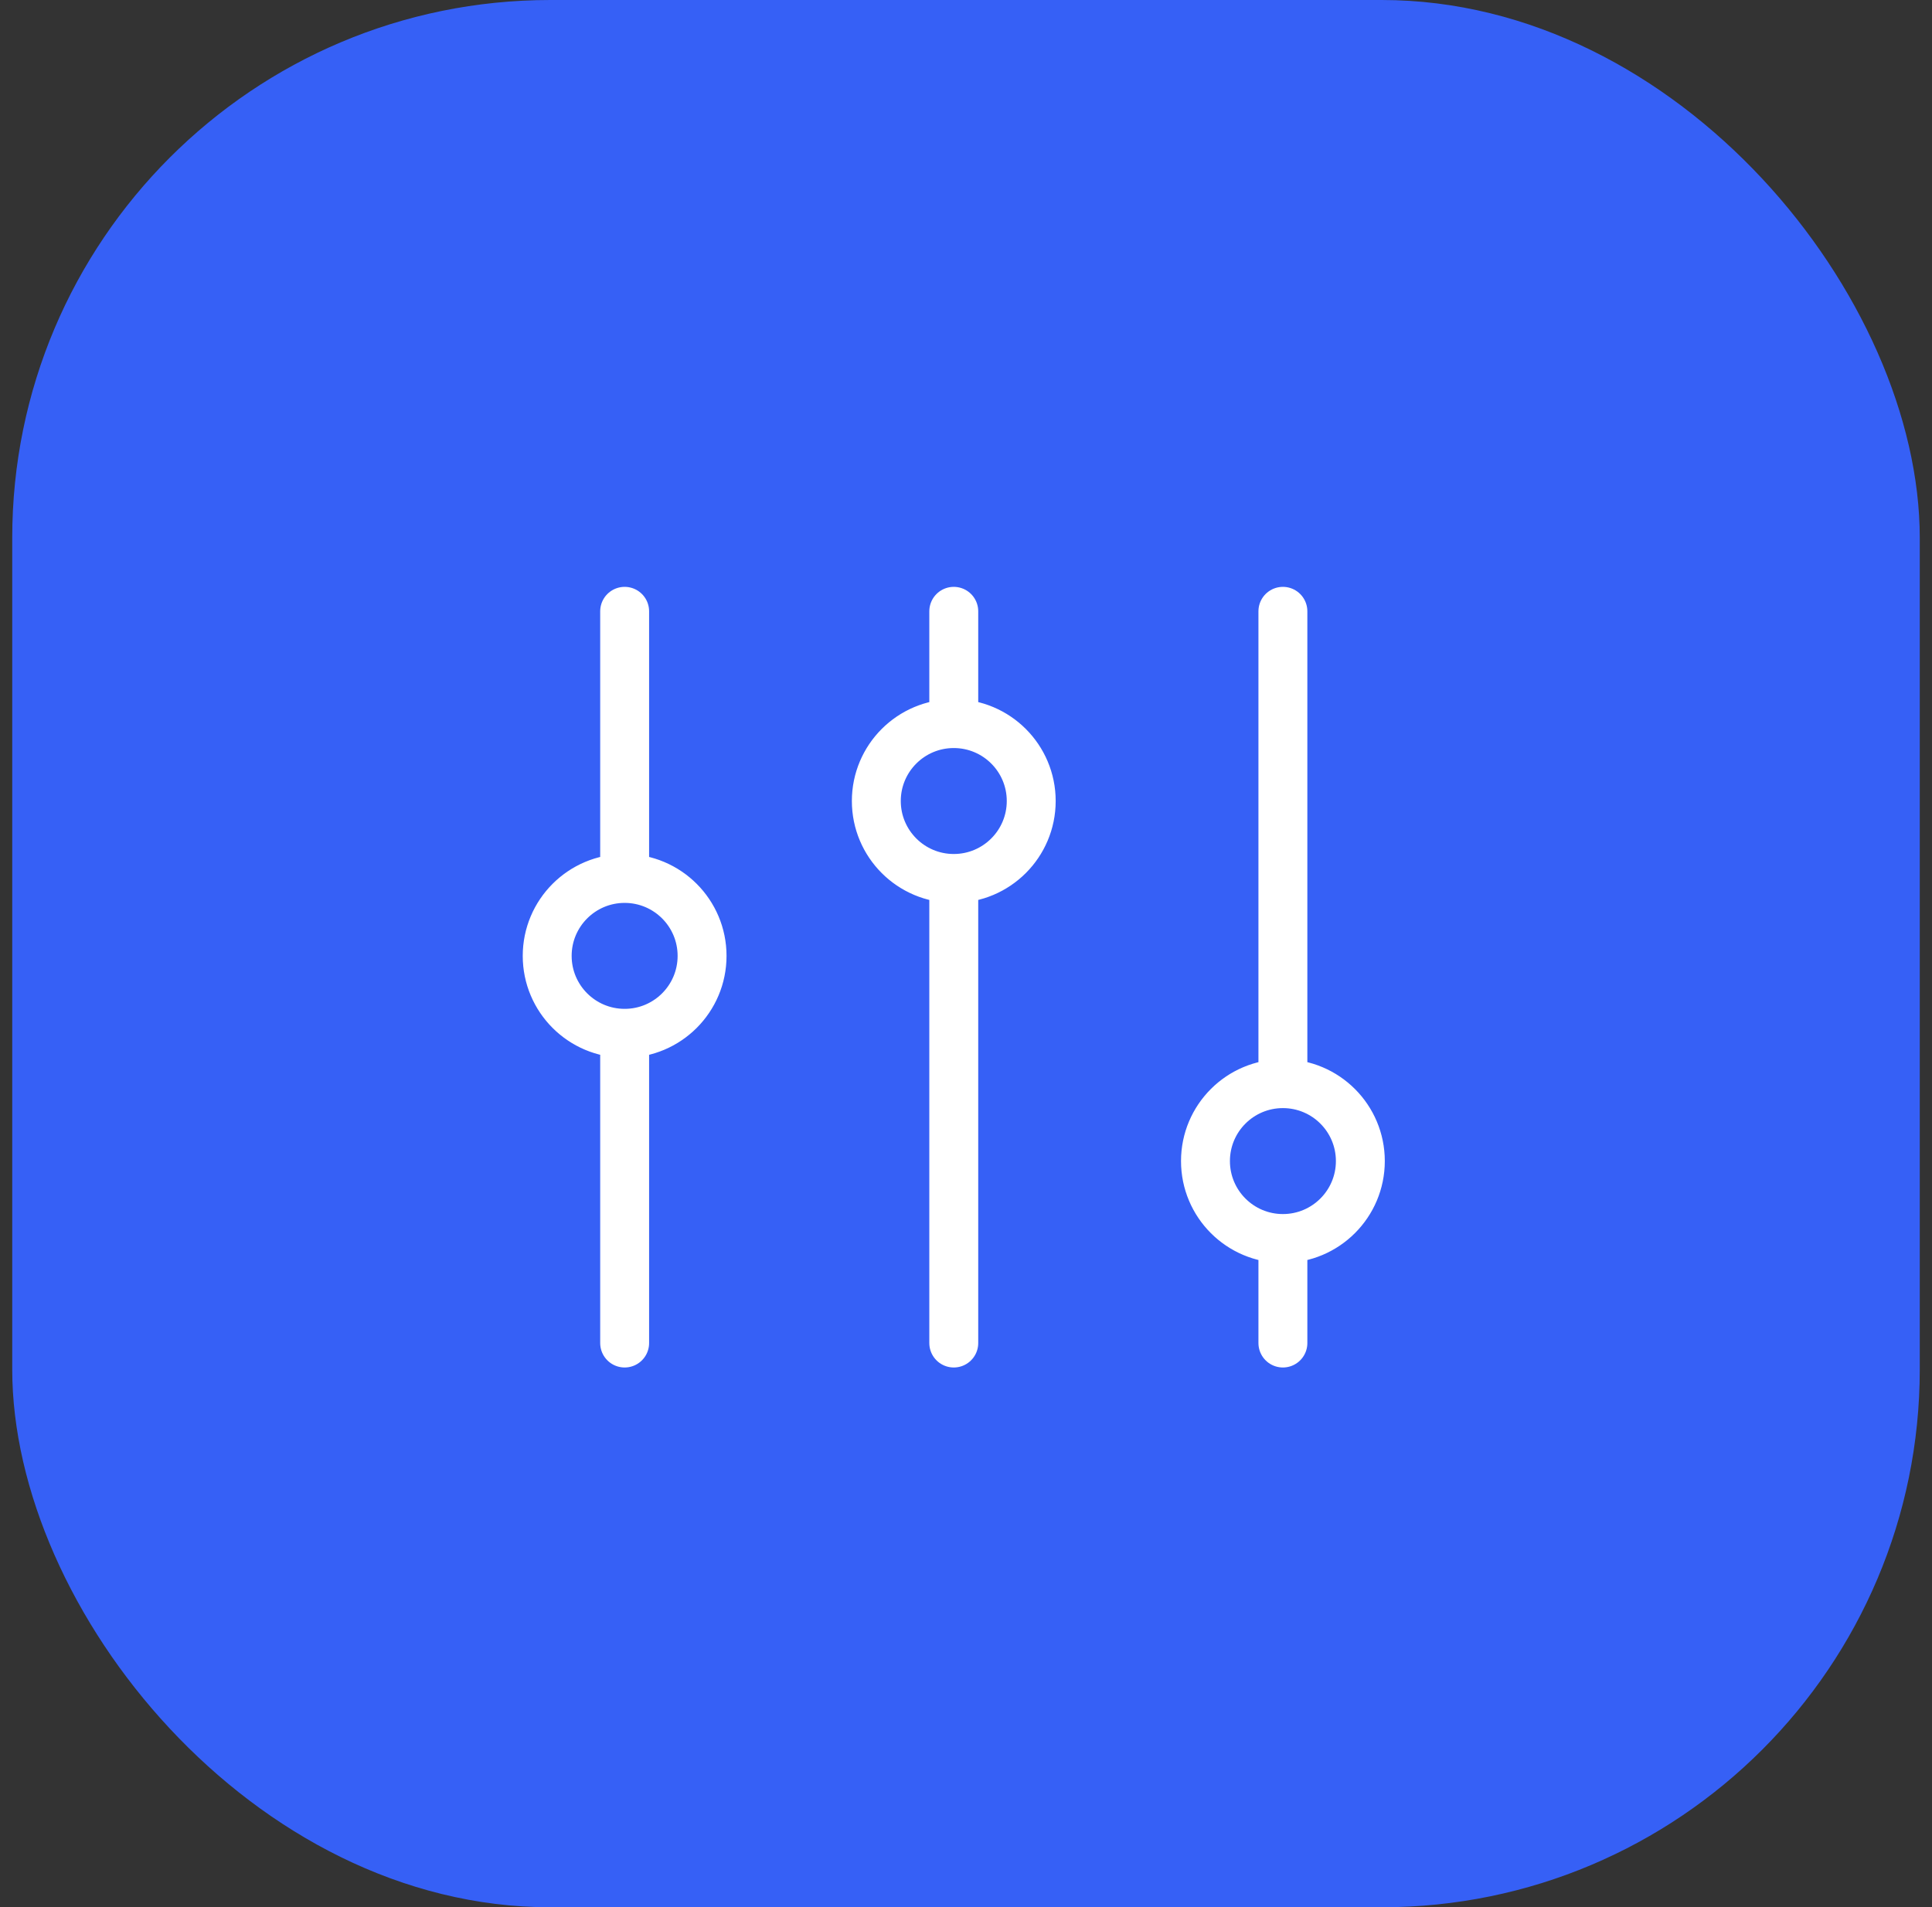
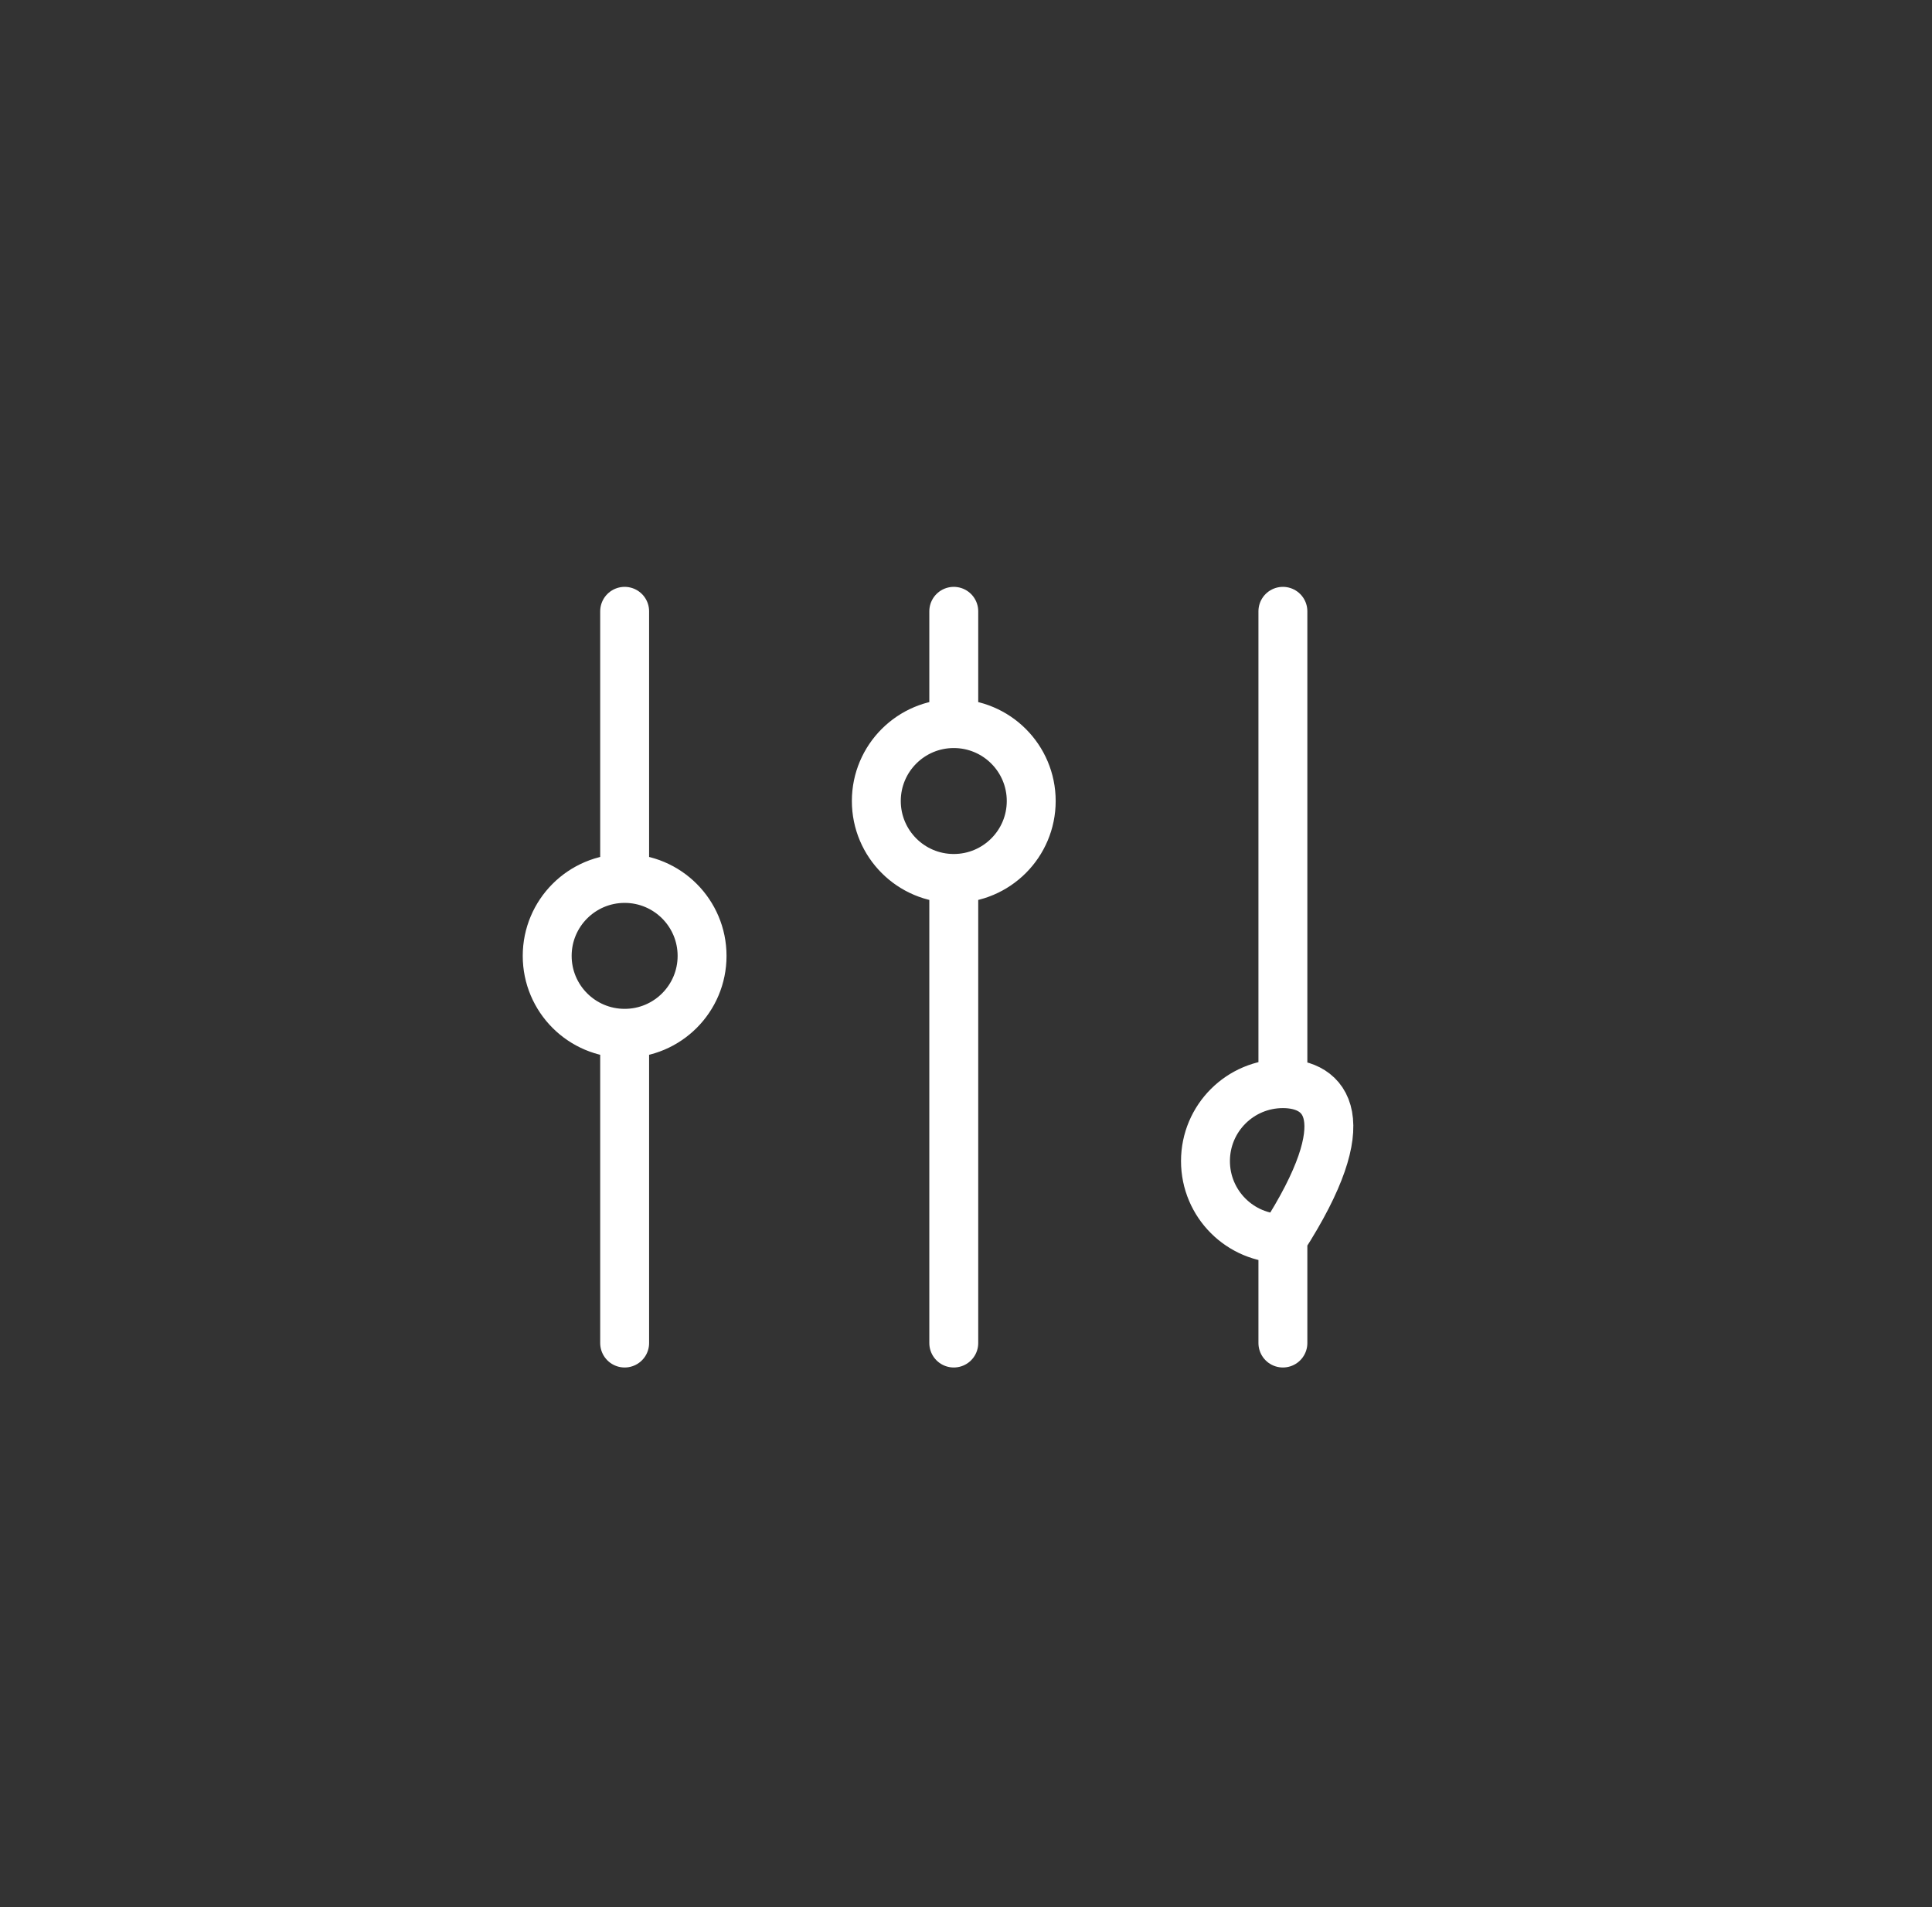
<svg xmlns="http://www.w3.org/2000/svg" width="79" height="78" viewBox="0 0 79 78" fill="none">
  <rect x="0" y="0" width="79" height="78" fill="#333333" stroke="none" />
-   <rect x="0.5" width="78" height="78" rx="22" fill="#3660F6" />
-   <path d="M39 35.925V54.925M39 35.925C40.749 35.925 42.167 34.507 42.167 32.758C42.167 31.009 40.749 29.592 39 29.592M39 35.925C37.251 35.925 35.833 34.507 35.833 32.758C35.833 31.009 37.251 29.592 39 29.592M39 25V29.592M25.542 42.258V54.925M25.542 42.258C27.291 42.258 28.708 40.841 28.708 39.092C28.708 37.343 27.291 35.925 25.542 35.925M25.542 42.258C23.793 42.258 22.375 40.841 22.375 39.092C22.375 37.343 23.793 35.925 25.542 35.925M25.542 25V35.925M52.458 50.65V54.925M52.458 50.65C54.207 50.65 55.625 49.232 55.625 47.483C55.625 45.734 54.207 44.317 52.458 44.317M52.458 50.65C50.709 50.65 49.292 49.232 49.292 47.483C49.292 45.734 50.709 44.317 52.458 44.317M52.458 25V44.317" stroke="white" stroke-width="2" stroke-miterlimit="1" stroke-linecap="round" stroke-linejoin="round" />
+   <path d="M39 35.925V54.925M39 35.925C40.749 35.925 42.167 34.507 42.167 32.758C42.167 31.009 40.749 29.592 39 29.592M39 35.925C37.251 35.925 35.833 34.507 35.833 32.758C35.833 31.009 37.251 29.592 39 29.592M39 25V29.592M25.542 42.258V54.925M25.542 42.258C27.291 42.258 28.708 40.841 28.708 39.092C28.708 37.343 27.291 35.925 25.542 35.925M25.542 42.258C23.793 42.258 22.375 40.841 22.375 39.092C22.375 37.343 23.793 35.925 25.542 35.925M25.542 25V35.925M52.458 50.65V54.925M52.458 50.65C55.625 45.734 54.207 44.317 52.458 44.317M52.458 50.65C50.709 50.65 49.292 49.232 49.292 47.483C49.292 45.734 50.709 44.317 52.458 44.317M52.458 25V44.317" stroke="white" stroke-width="2" stroke-miterlimit="1" stroke-linecap="round" stroke-linejoin="round" />
</svg>